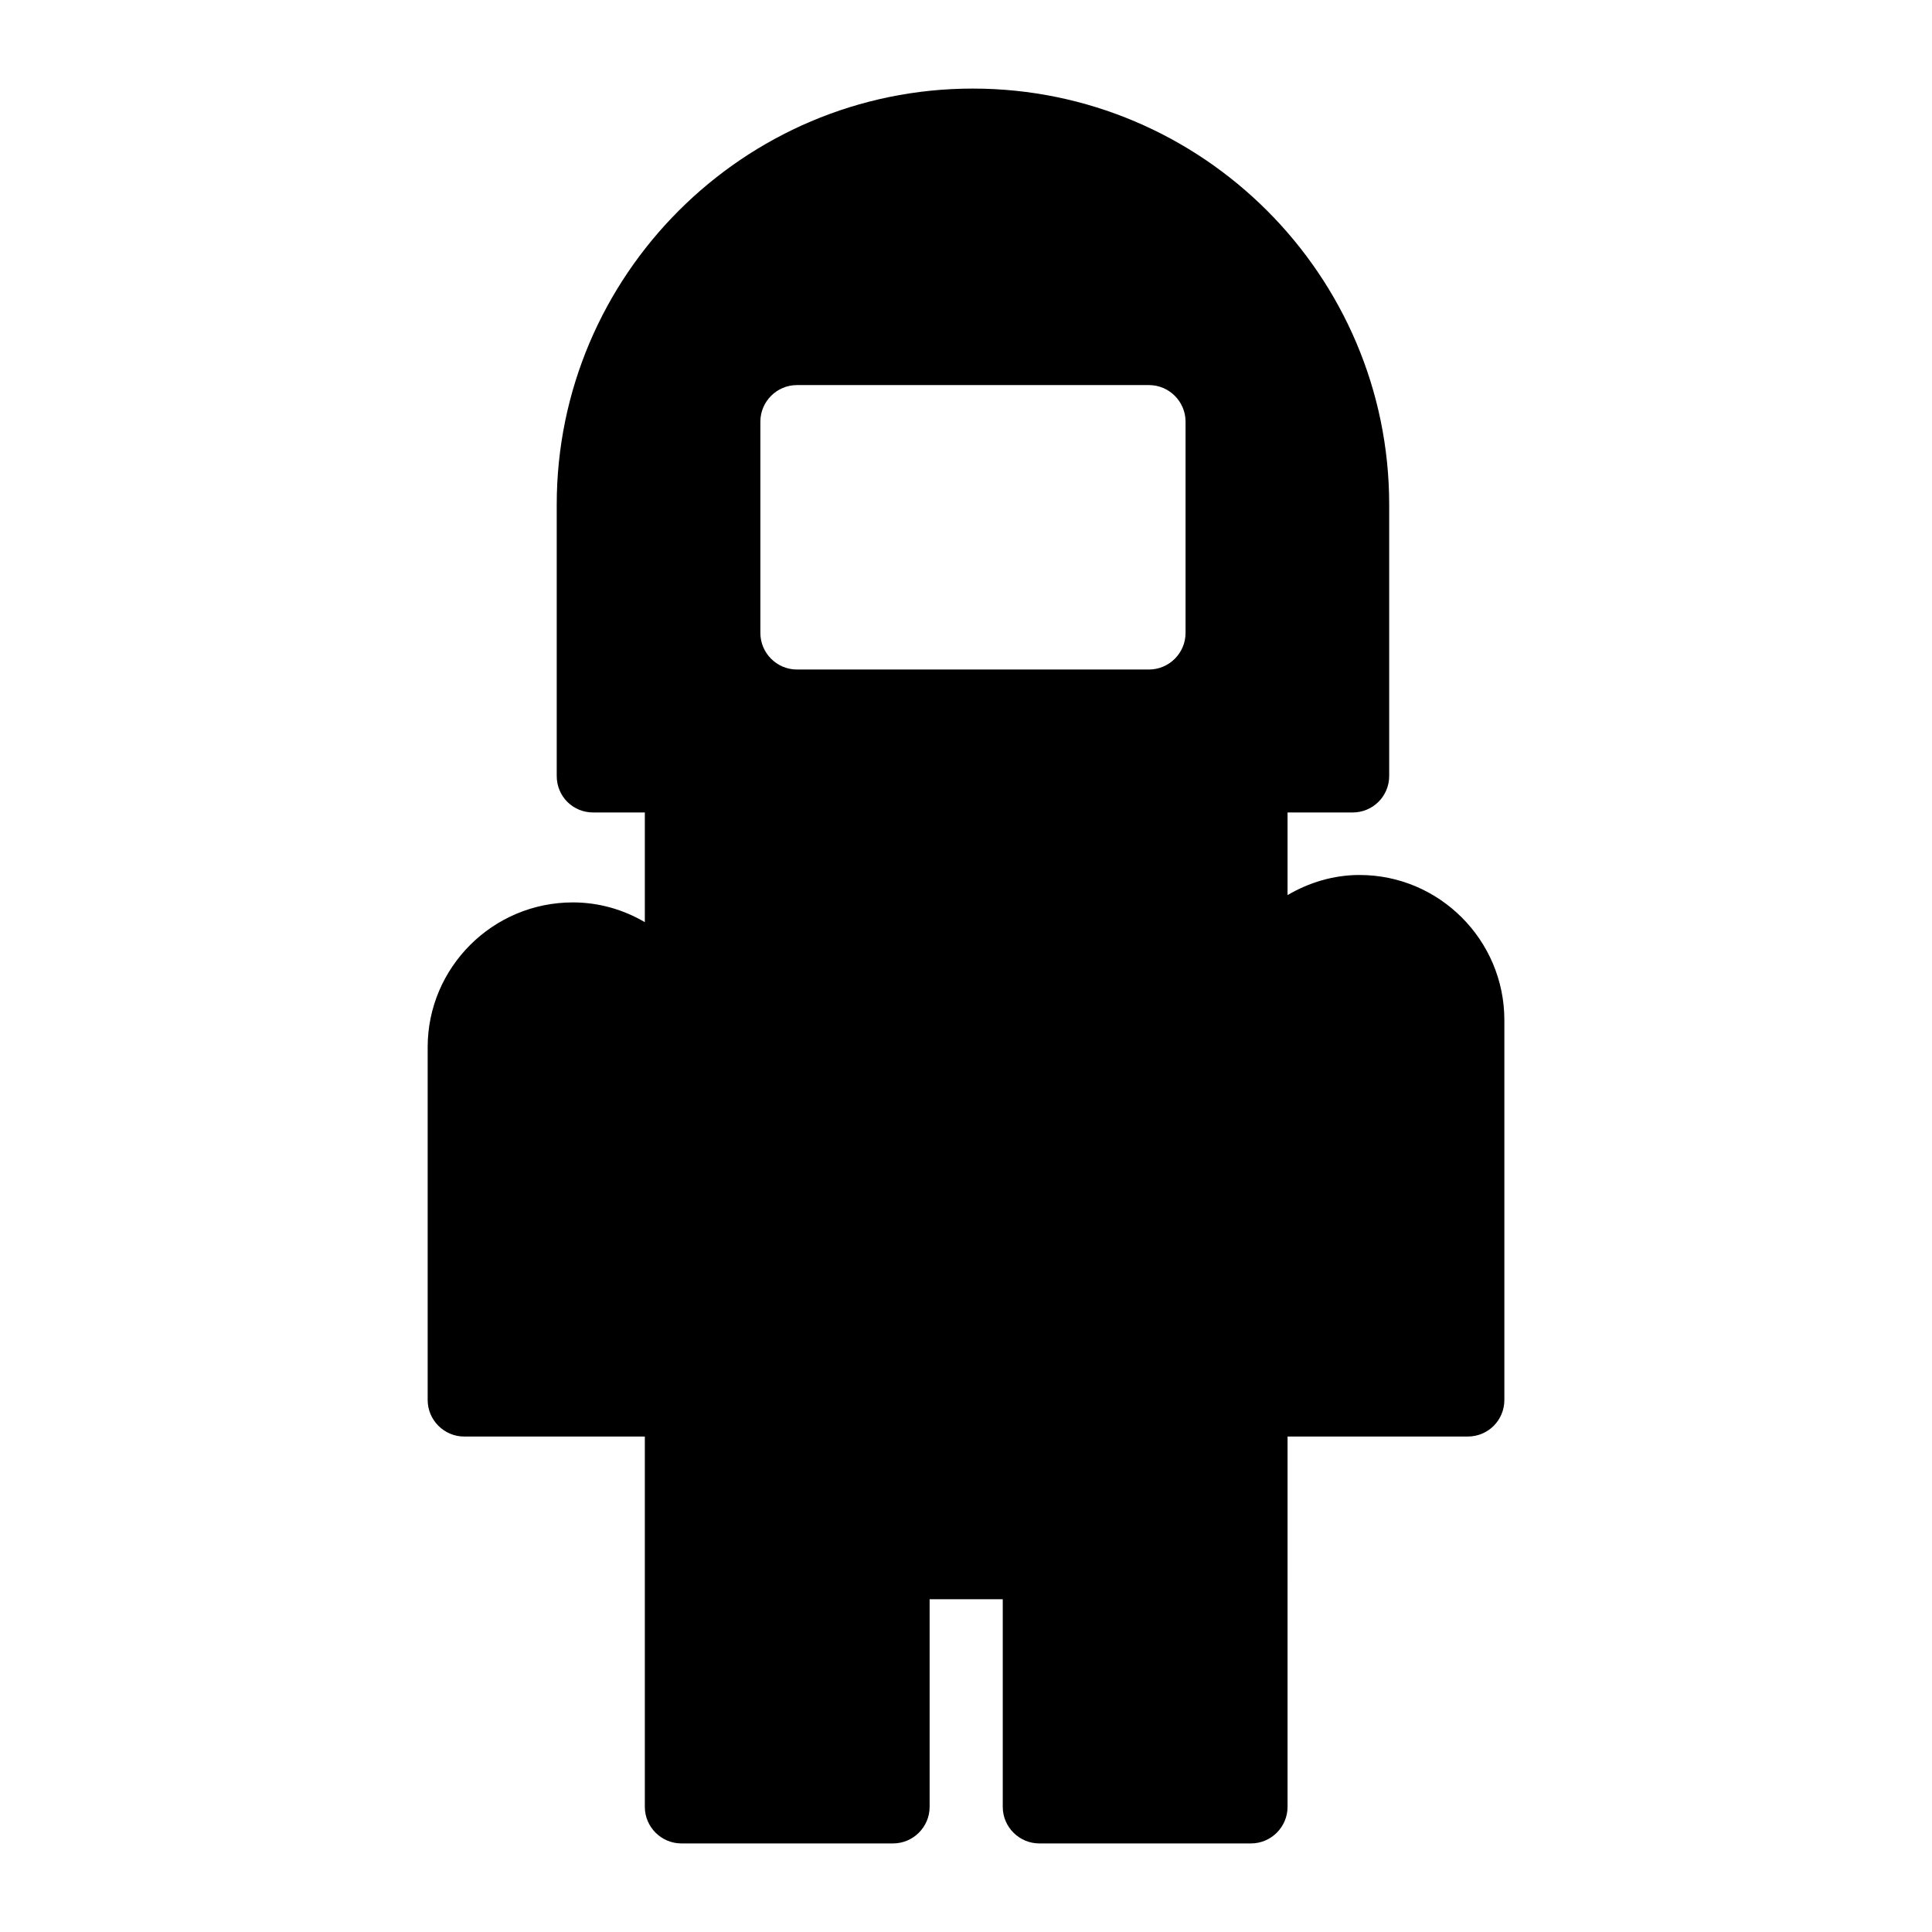
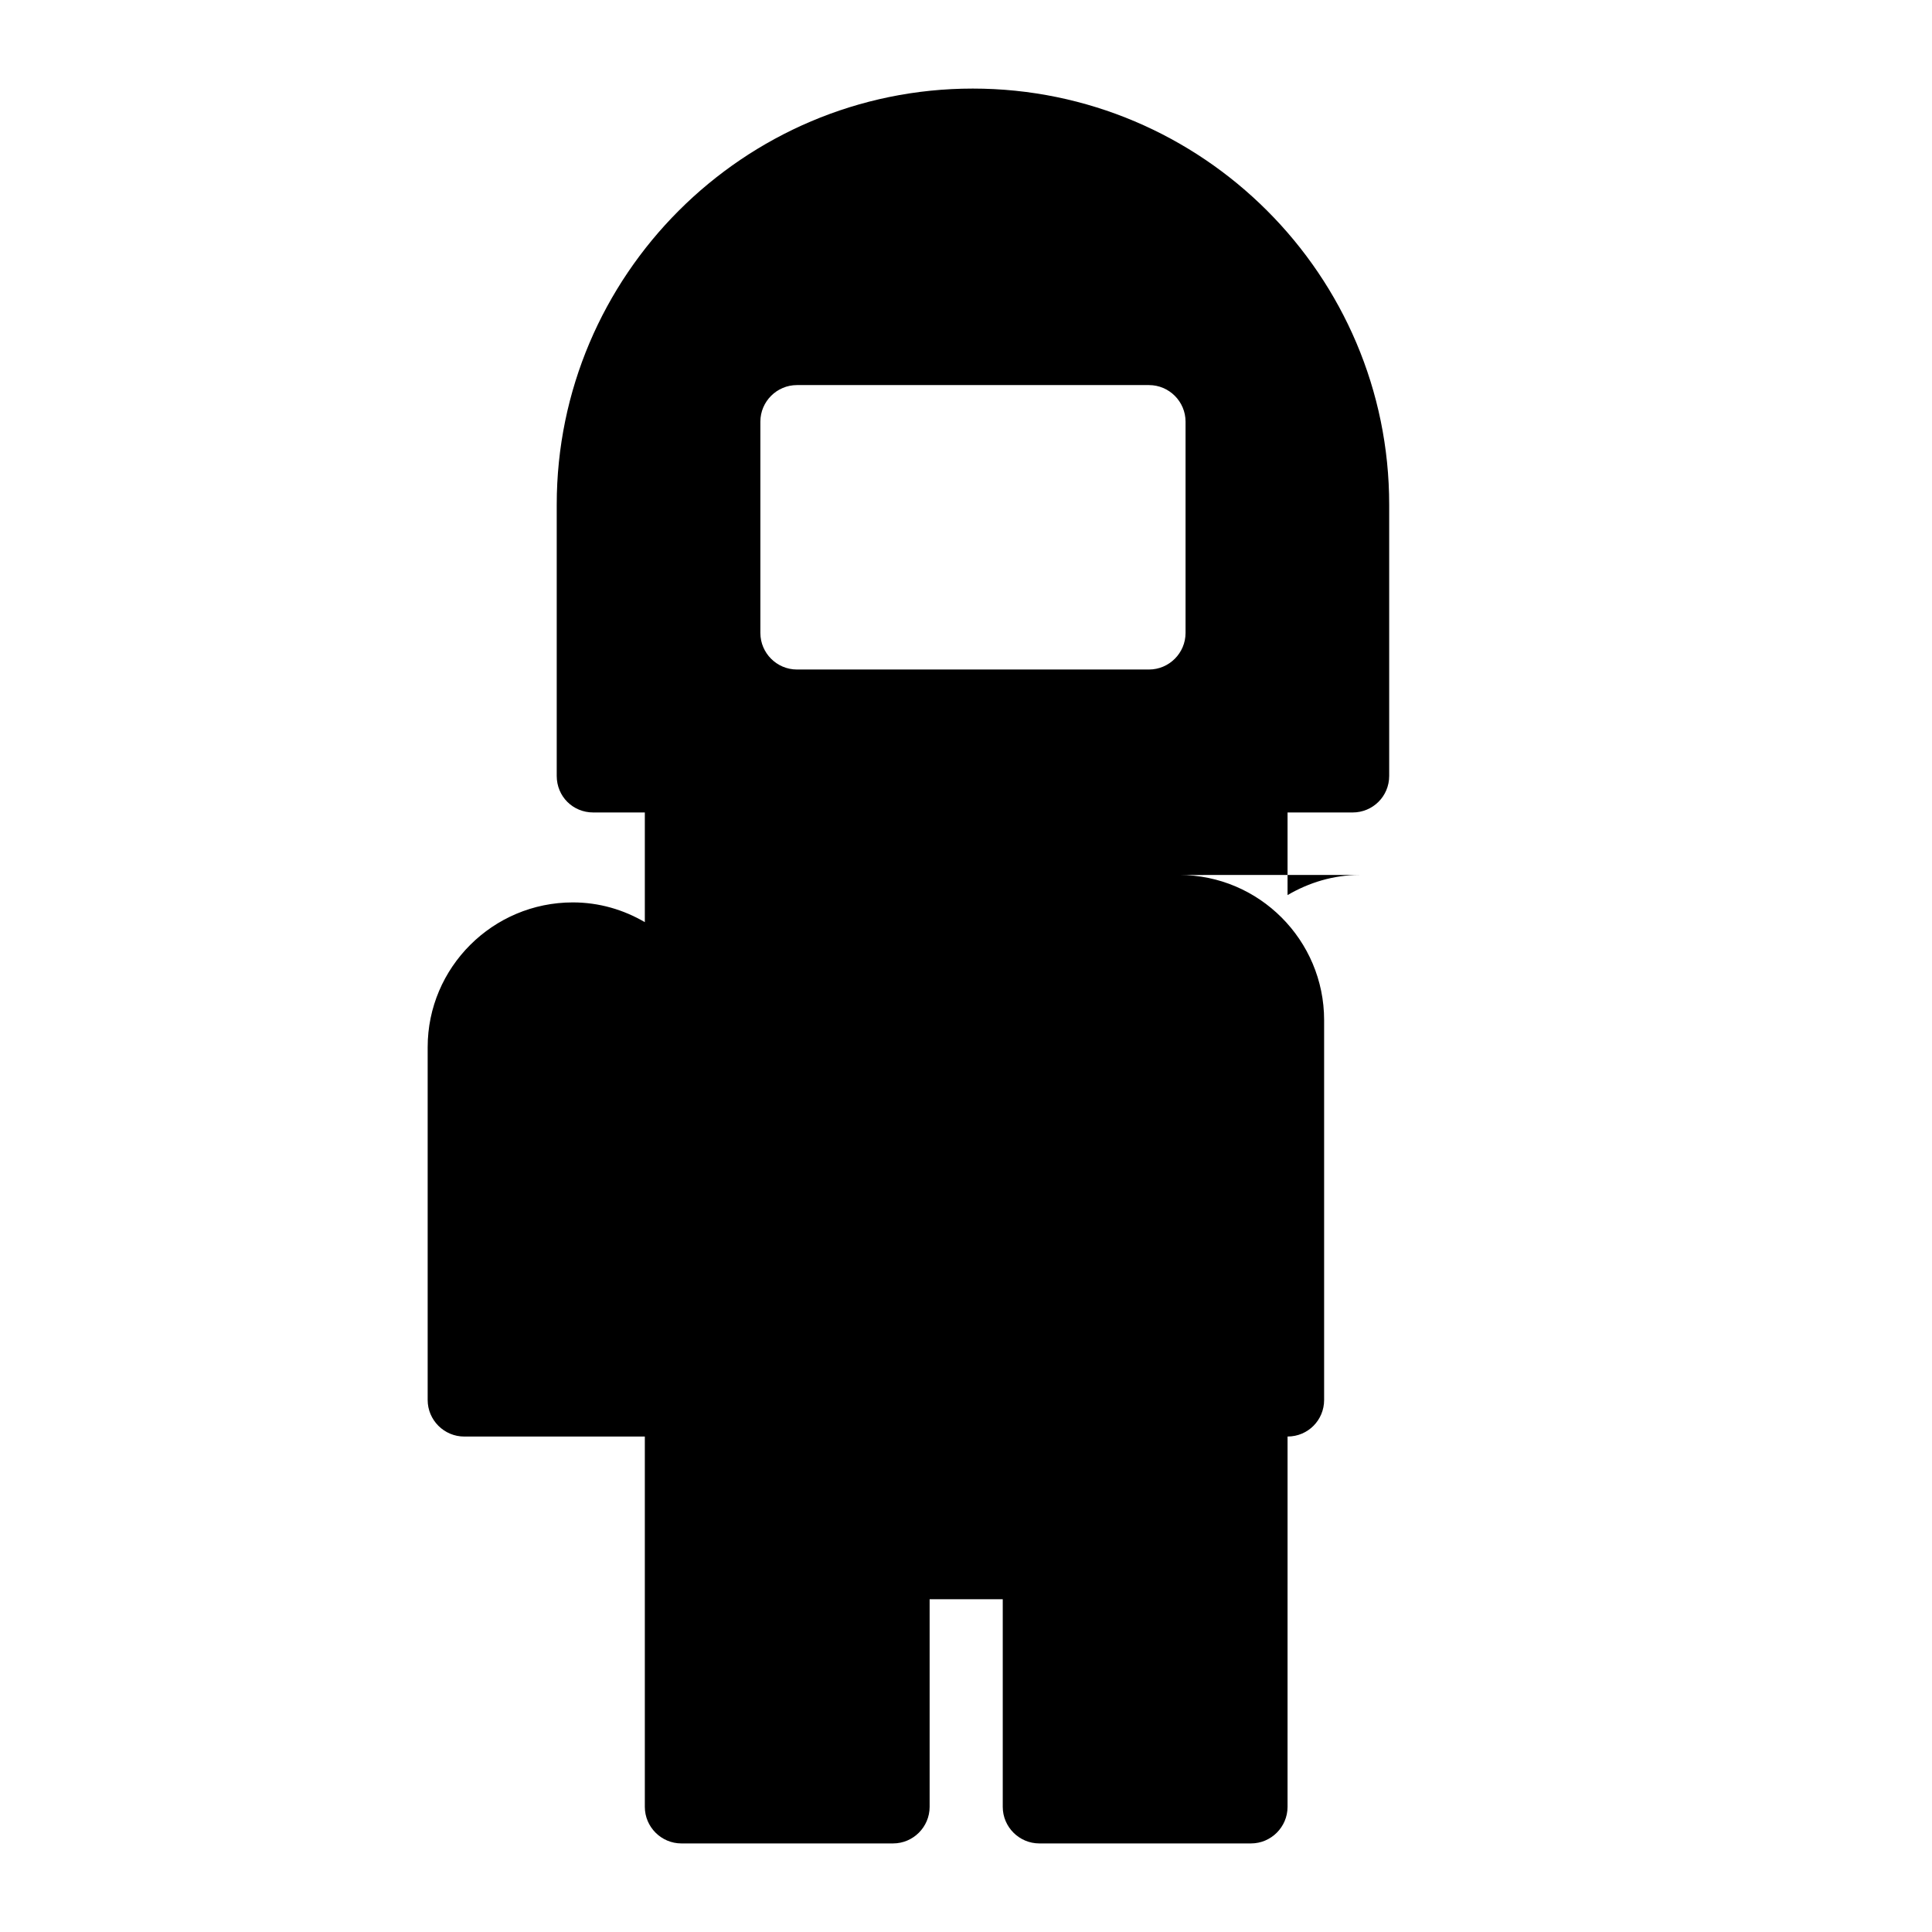
<svg xmlns="http://www.w3.org/2000/svg" fill="#000000" width="800px" height="800px" version="1.1" viewBox="144 144 512 512">
-   <path d="m504.3 375.88c-6.977 0-13.465 2.035-19.086 5.328v-21.895h17.246c5.328 0 9.688-4.262 9.688-9.688v-71.891c0-60.75-49.508-110.26-110.35-110.26-60.746 0-110.26 49.508-110.26 110.26v71.891c0 5.426 4.262 9.688 9.688 9.688h13.66v29.066c-5.621-3.293-12.109-5.231-19.086-5.231-21.219 0-38.465 17.246-38.465 38.367v93.496c0 5.328 4.359 9.688 9.688 9.688h47.863v98.141c0 5.328 4.359 9.688 9.688 9.688h56.098c5.328 0 9.688-4.359 9.688-9.688v-55.031h19.379v55.031c0 5.328 4.359 9.688 9.688 9.688h56.098c5.328 0 9.688-4.359 9.688-9.688l0.004-98.145h47.766c5.426 0 9.688-4.359 9.688-9.688v-100.66c0-21.219-17.246-38.465-38.367-38.465zm-46.117-64.141c0 5.328-4.359 9.688-9.688 9.688h-93.301c-5.328 0-9.688-4.359-9.688-9.688v-56c0-5.328 4.359-9.688 9.688-9.688h93.301c5.328 0 9.688 4.359 9.688 9.688z" />
+   <path d="m504.3 375.88c-6.977 0-13.465 2.035-19.086 5.328v-21.895h17.246c5.328 0 9.688-4.262 9.688-9.688v-71.891c0-60.75-49.508-110.26-110.35-110.26-60.746 0-110.26 49.508-110.26 110.26v71.891c0 5.426 4.262 9.688 9.688 9.688h13.66v29.066c-5.621-3.293-12.109-5.231-19.086-5.231-21.219 0-38.465 17.246-38.465 38.367v93.496c0 5.328 4.359 9.688 9.688 9.688h47.863v98.141c0 5.328 4.359 9.688 9.688 9.688h56.098c5.328 0 9.688-4.359 9.688-9.688v-55.031h19.379v55.031c0 5.328 4.359 9.688 9.688 9.688h56.098c5.328 0 9.688-4.359 9.688-9.688l0.004-98.145c5.426 0 9.688-4.359 9.688-9.688v-100.66c0-21.219-17.246-38.465-38.367-38.465zm-46.117-64.141c0 5.328-4.359 9.688-9.688 9.688h-93.301c-5.328 0-9.688-4.359-9.688-9.688v-56c0-5.328 4.359-9.688 9.688-9.688h93.301c5.328 0 9.688 4.359 9.688 9.688z" />
</svg>